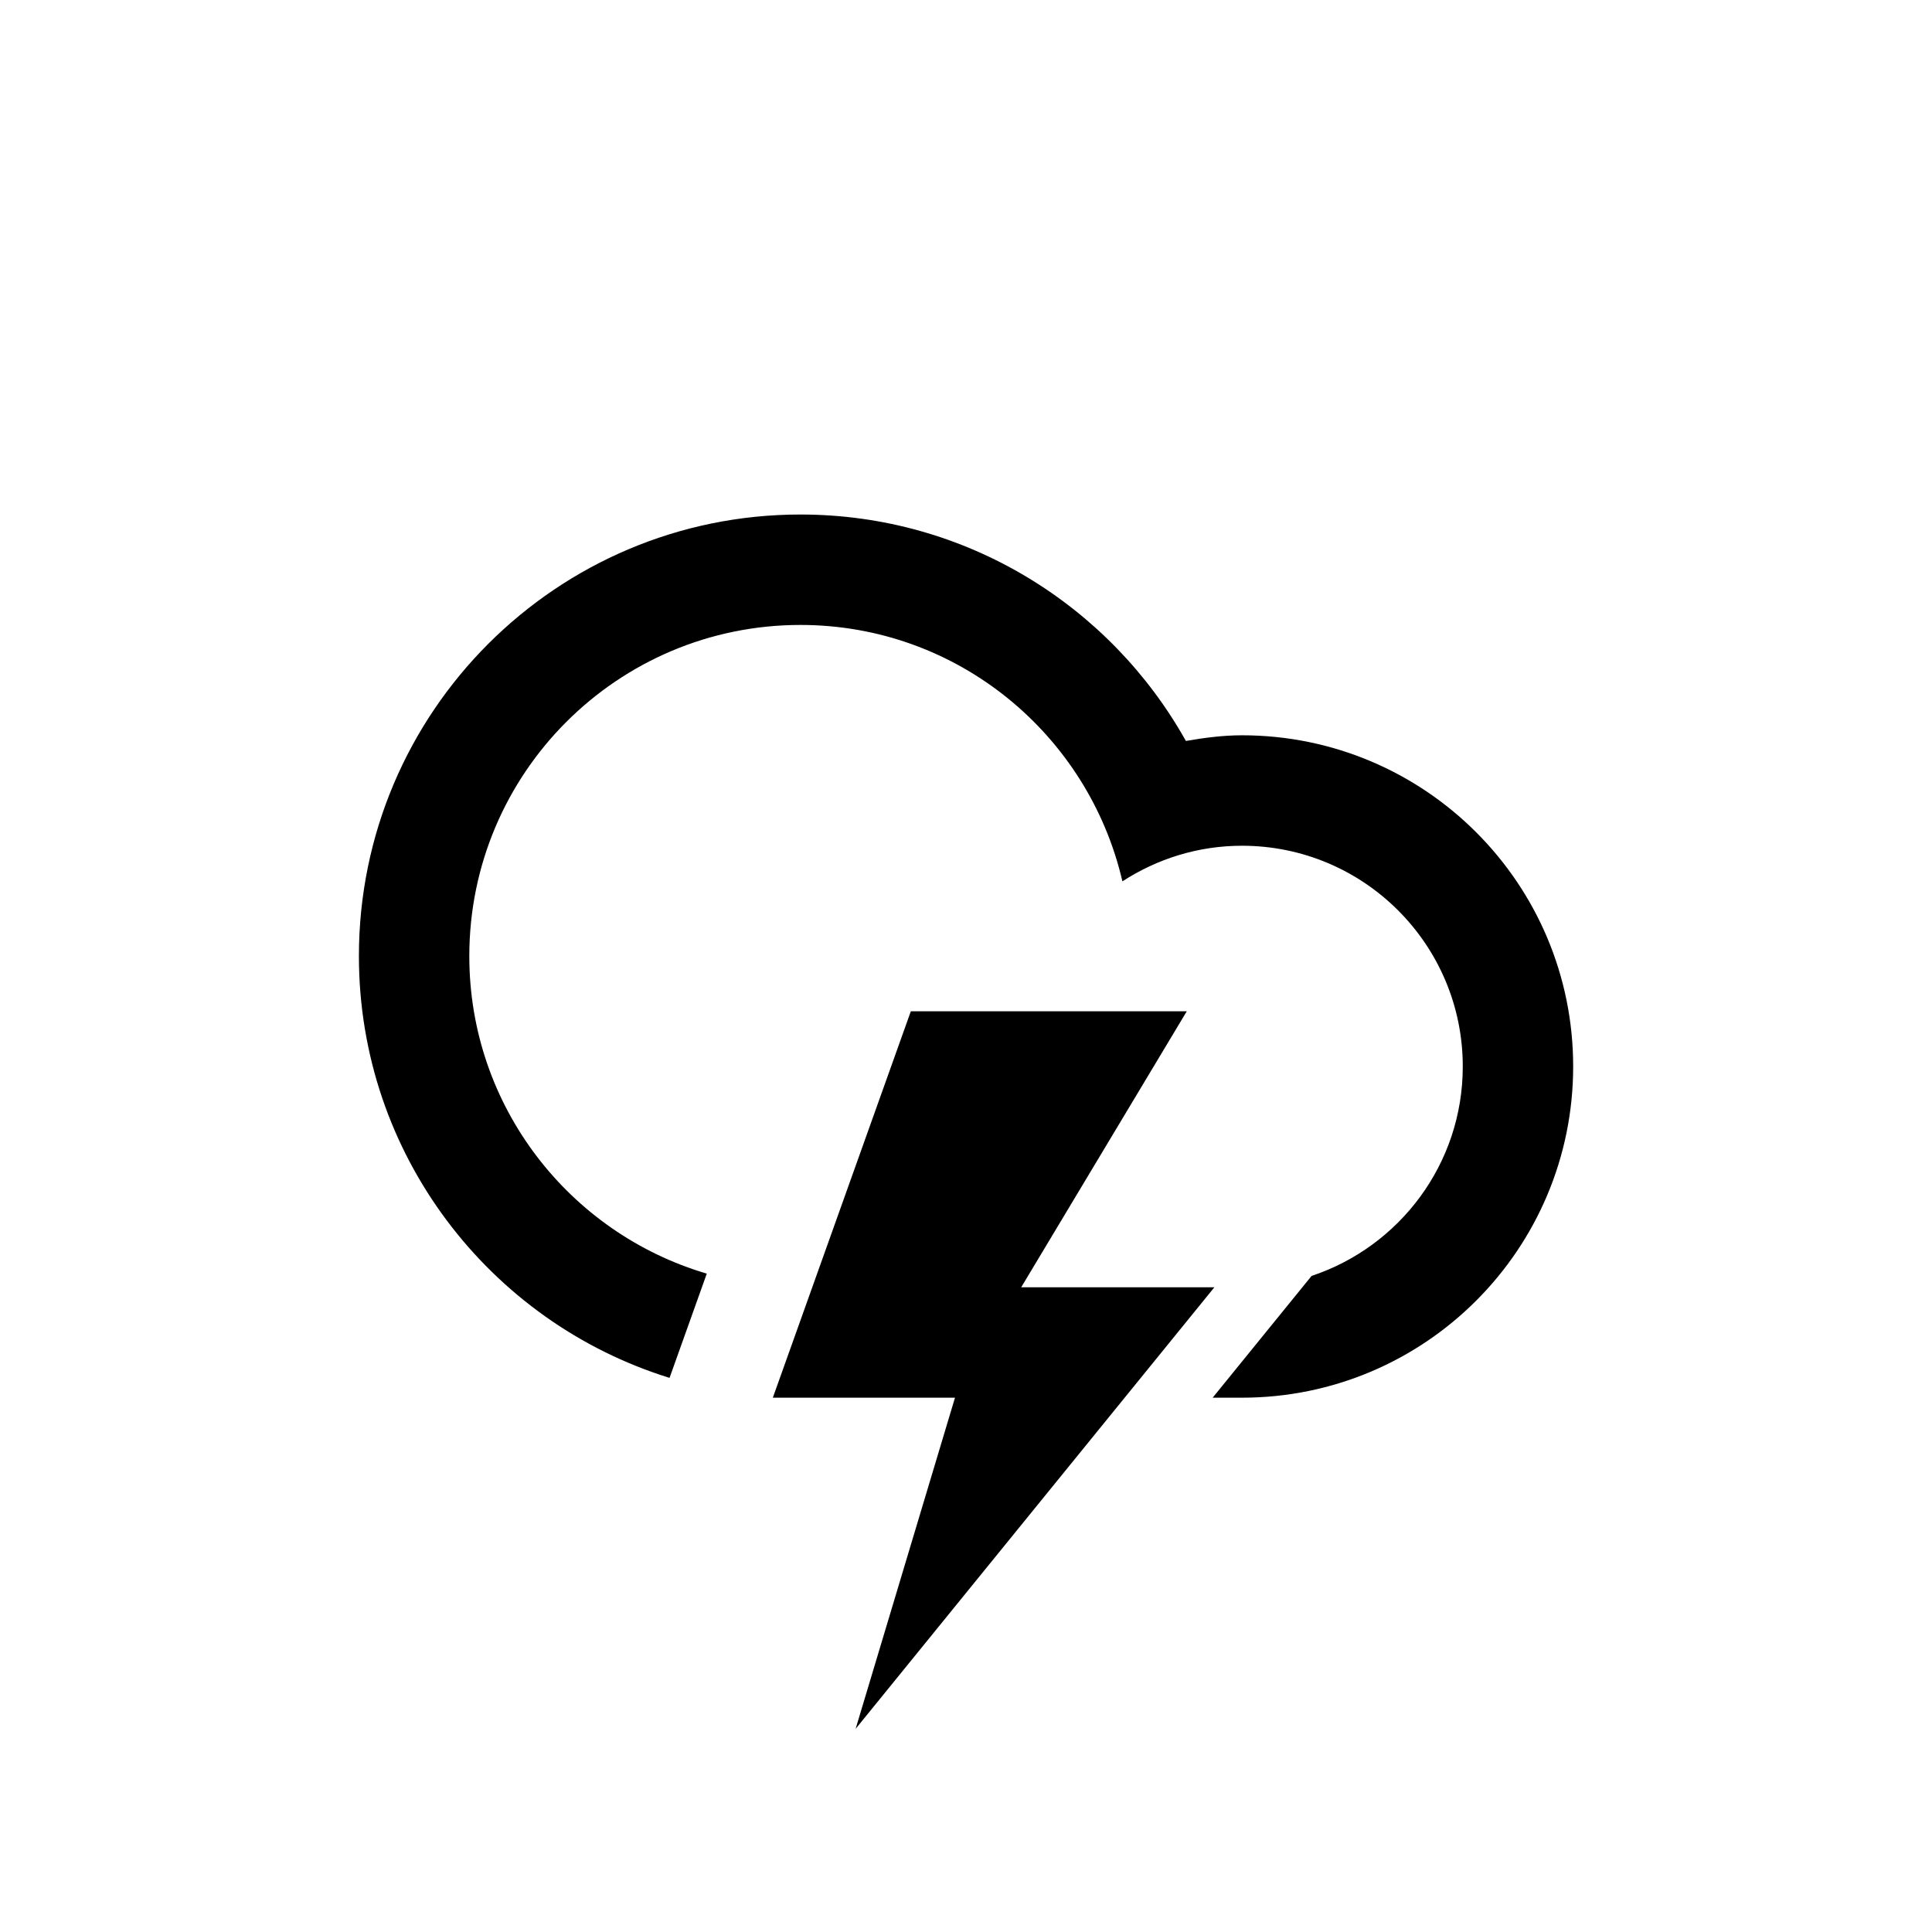
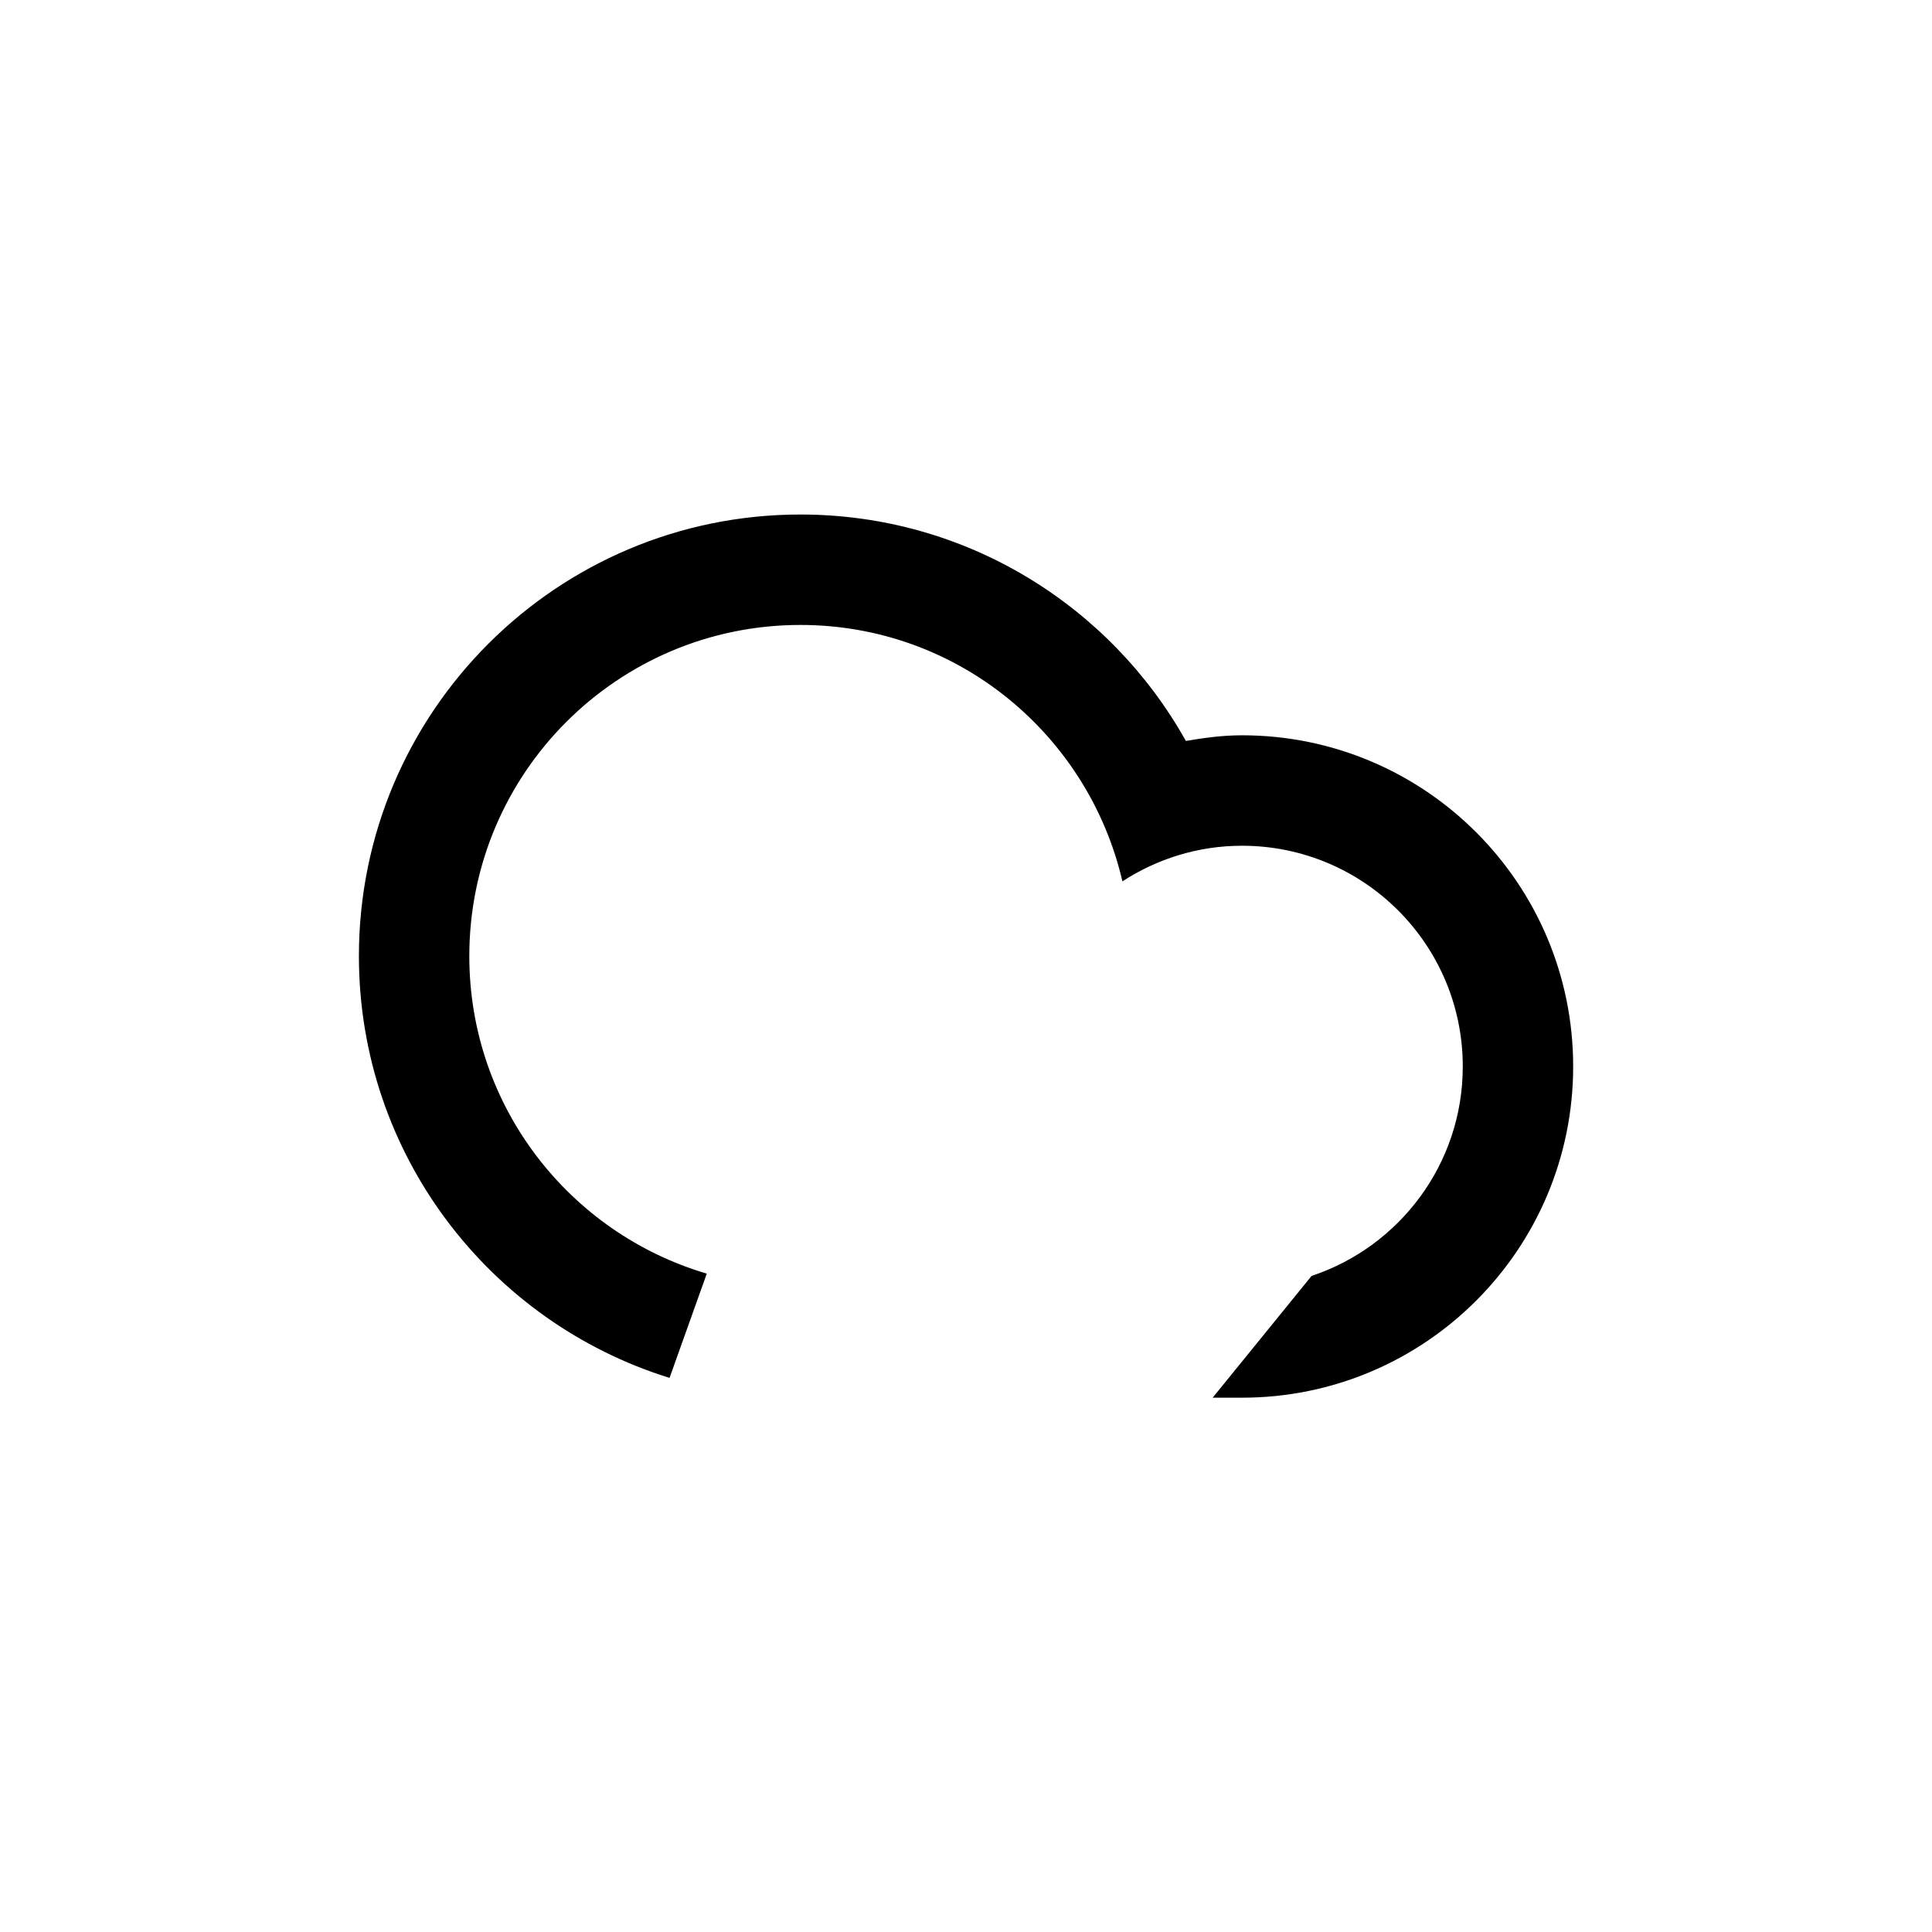
<svg xmlns="http://www.w3.org/2000/svg" version="1.1" id="cloudLightning" class="climacon climacon_cloudLightning" viewBox="15 15 70 70">
  <g class="climacon_iconWrap climacon_iconWrap-cloudLightning">
    <g class="climacon_wrapperComponent climacon_wrapperComponent-lightning">
-       <polygon class="climacon_component climacon_component-stroke climacon_component-stroke_lightning" points="48.001,51.641 57.999,51.641 52,61.641 58.999,61.641 46.001,77.639 49.601,65.641 43.001,65.641 " />
-     </g>
+       </g>
    <g class="climacon_wrapperComponent climacon_wrapperComponent-cloud">
      <path class="climacon_component climacon_component-stroke climacon_component-stroke_cloud" d="M59.999,65.641c-0.28,0-0.649,0-1.062,0l3.584-4.412c3.182-1.057,5.478-4.053,5.478-7.588c0-4.417-3.581-7.998-7.999-7.998c-1.602,0-3.083,0.48-4.333,1.29c-1.231-5.316-5.974-9.29-11.665-9.29c-6.626,0-11.998,5.372-11.998,12c0,5.446,3.632,10.039,8.604,11.503l-1.349,3.777c-6.52-2.021-11.255-8.098-11.255-15.282c0-8.835,7.163-15.999,15.998-15.999c6.004,0,11.229,3.312,13.965,8.204c0.664-0.114,1.338-0.205,2.033-0.205c6.627,0,11.999,5.371,11.999,11.999C71.999,60.268,66.626,65.641,59.999,65.641z" />
    </g>
  </g>
</svg>